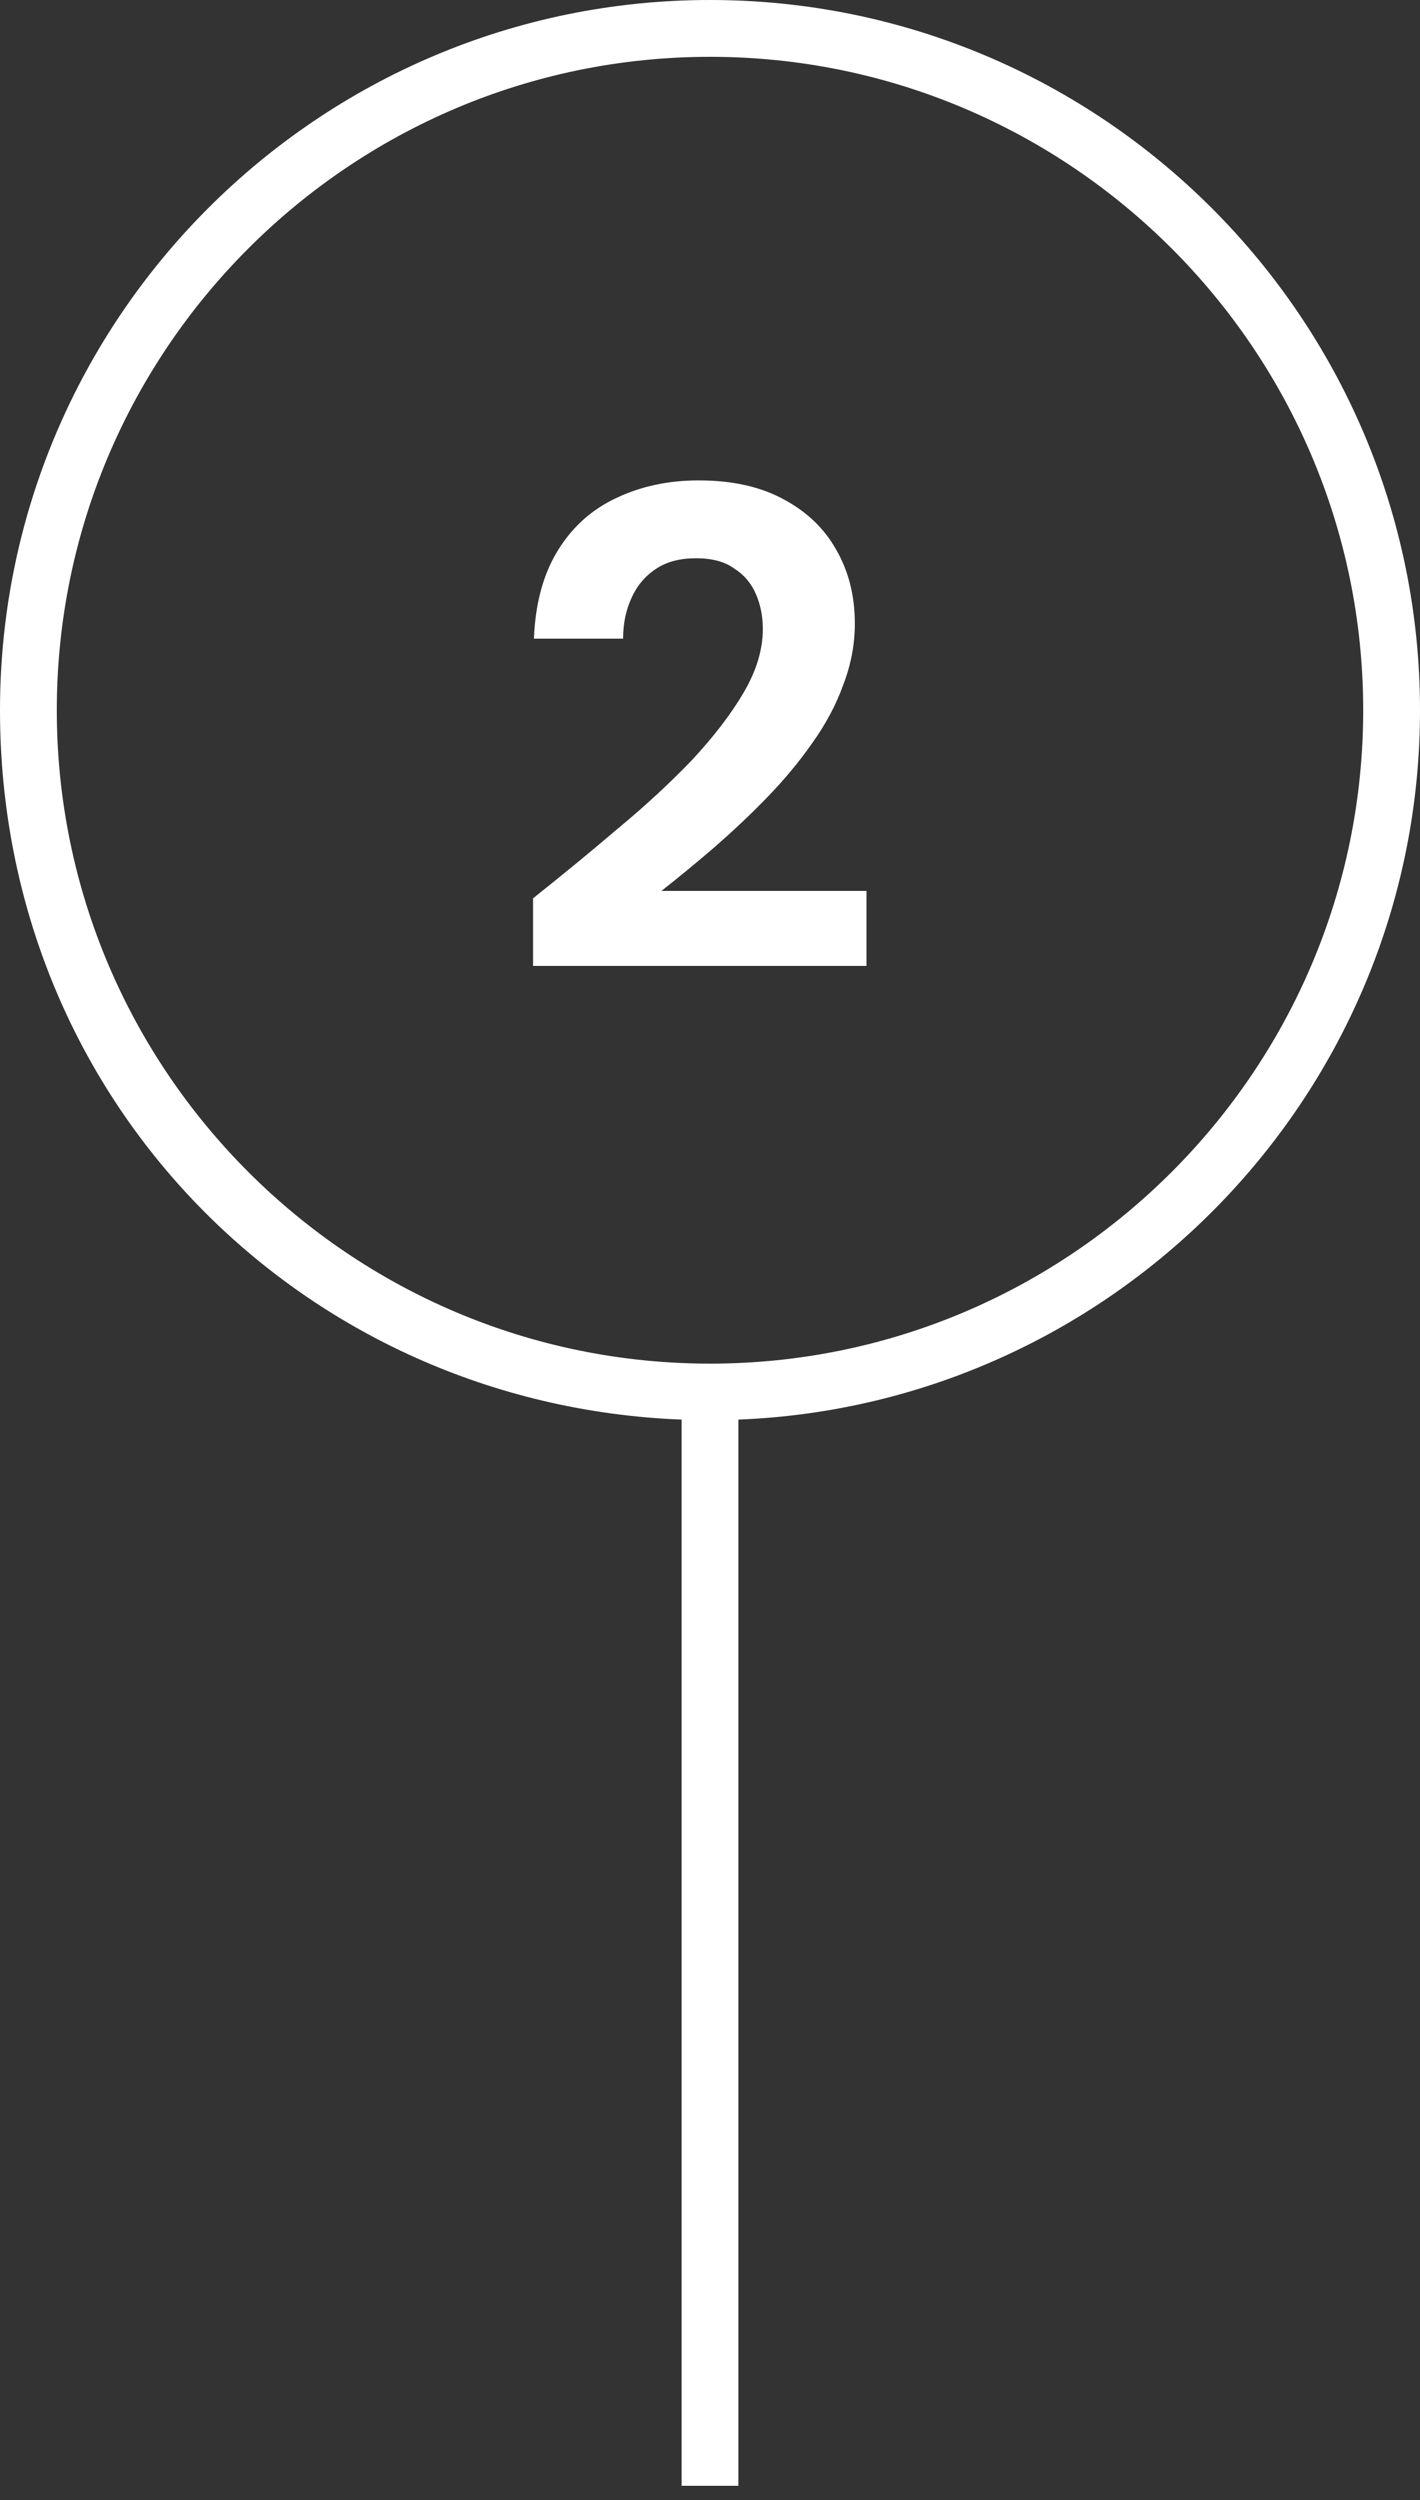
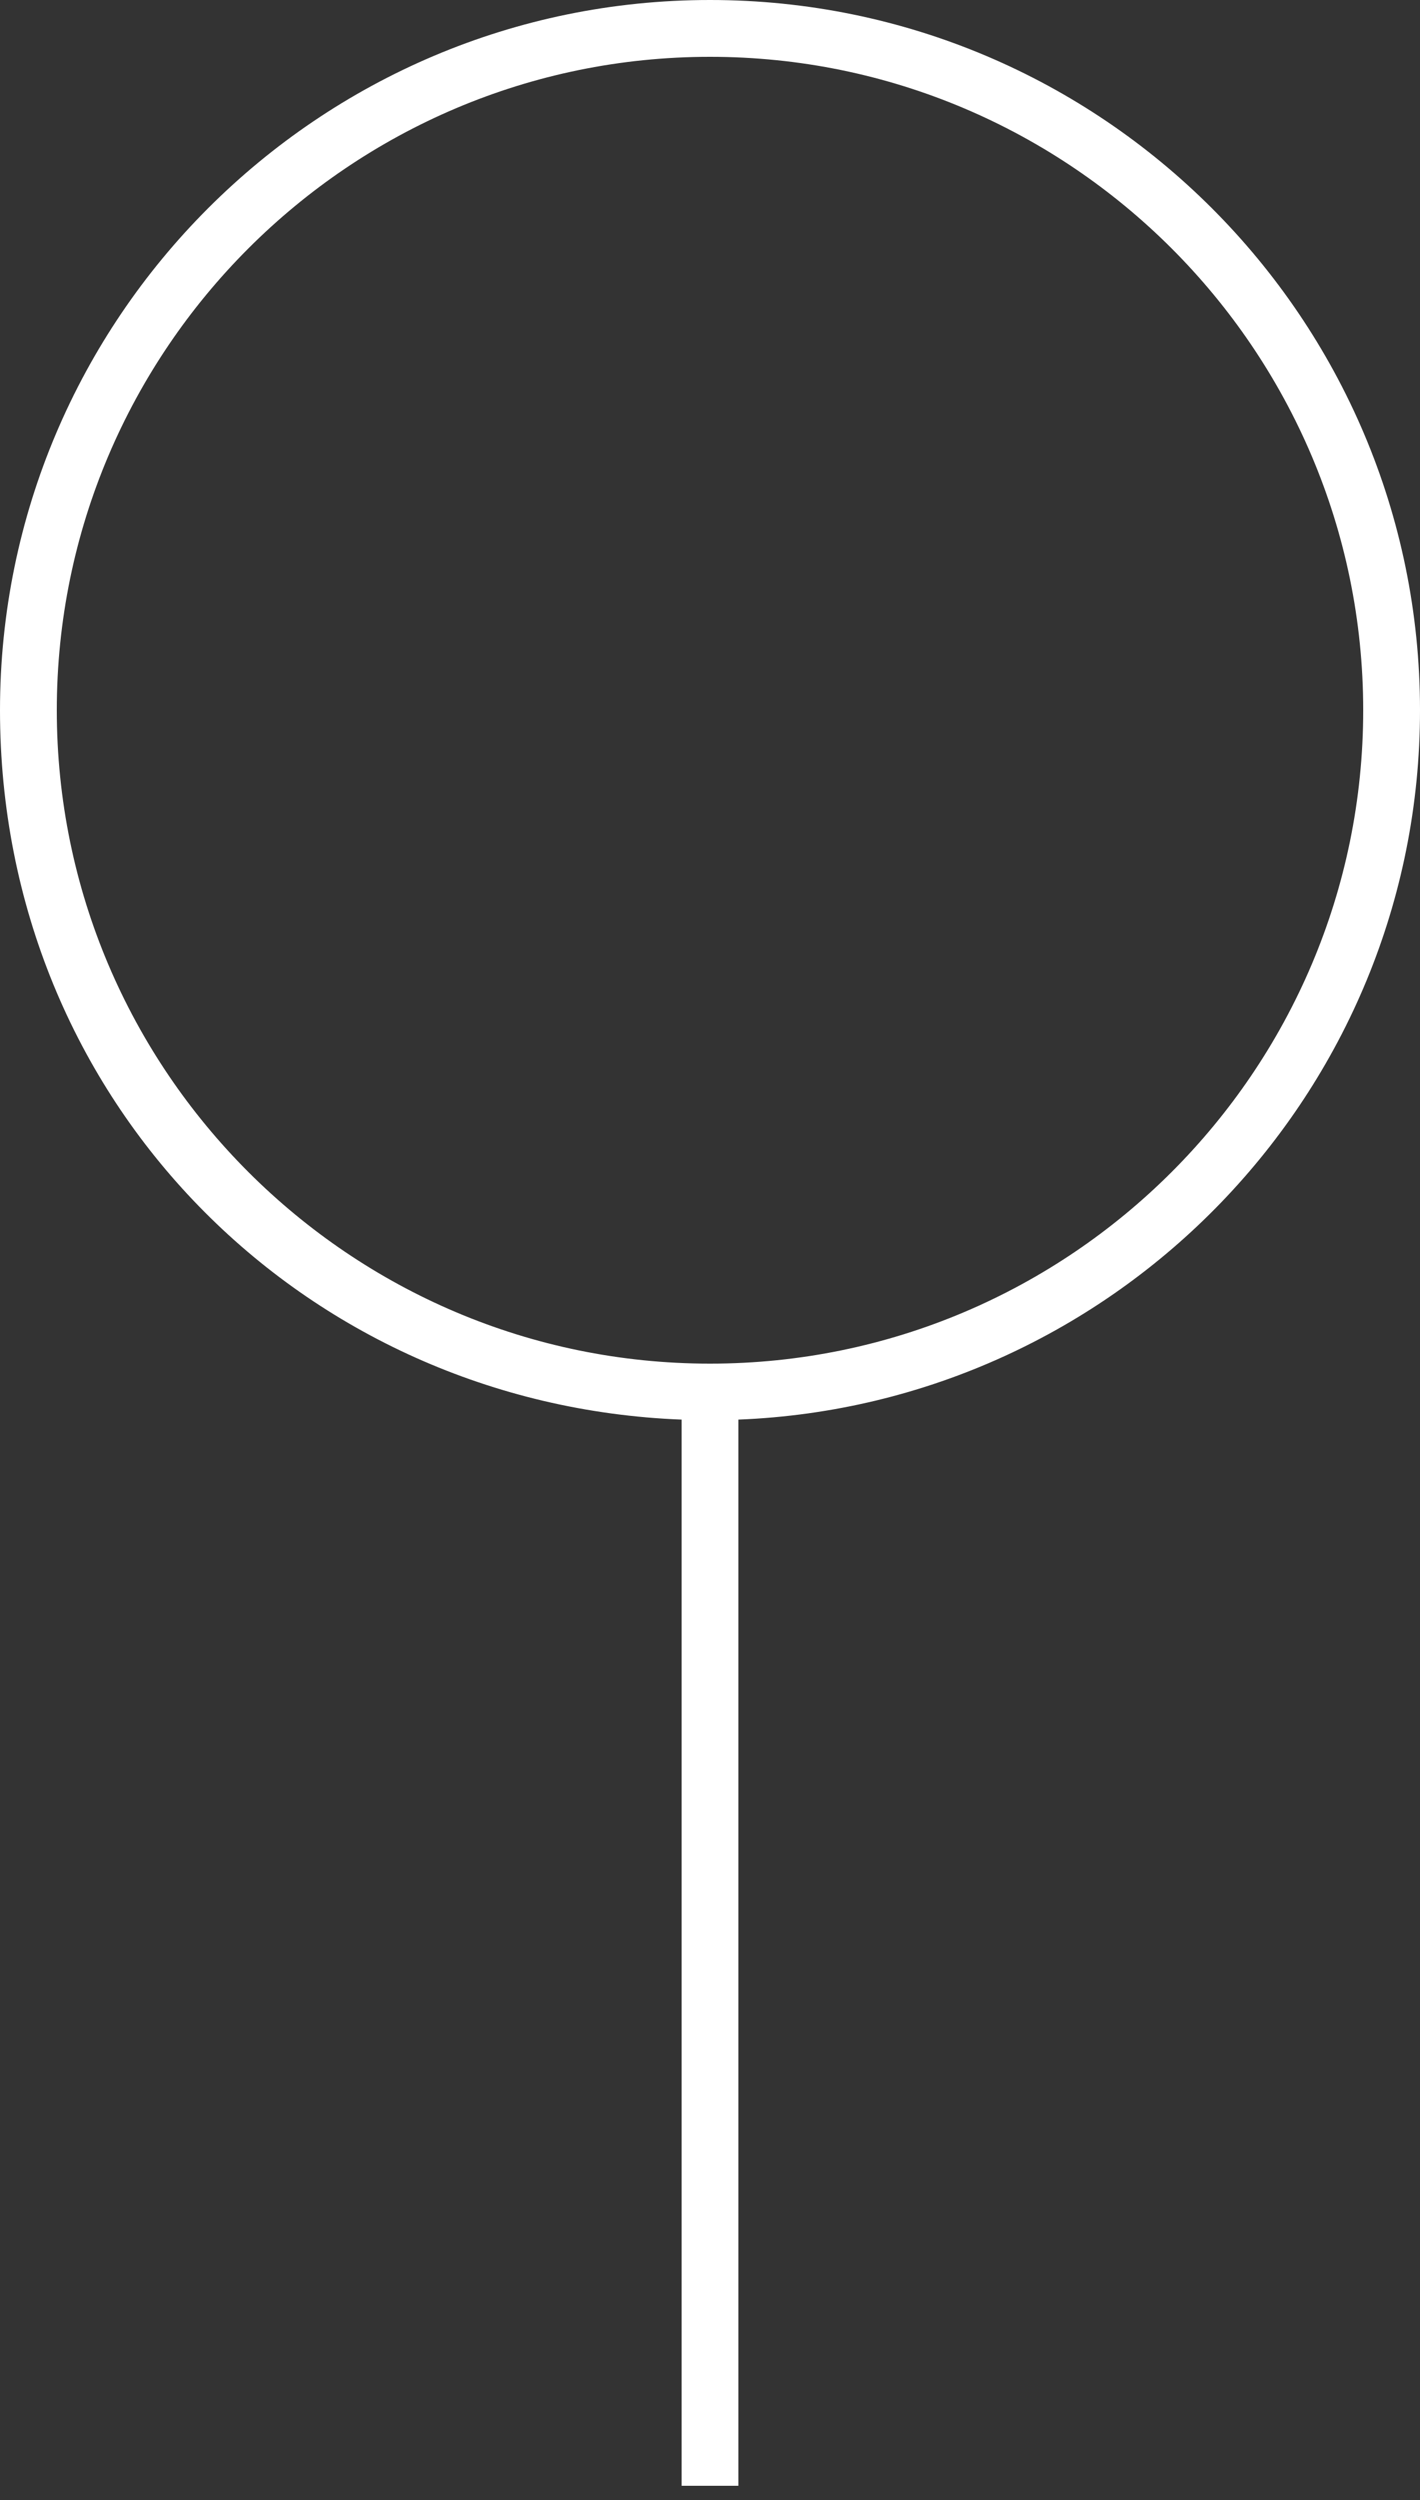
<svg xmlns="http://www.w3.org/2000/svg" id="Layer_1" data-name="Layer 1" viewBox="0 0 50 88">
  <rect x="0" y="0" width="50" height="88" fill="#333333" stroke="none" />
  <defs>
    <style> .cls-1 { fill: #fff; } </style>
  </defs>
-   <path class="cls-1" d="M25.16,29.82c.64-.56,1.26-1.14,1.85-1.75.59-.61,1.12-1.24,1.58-1.9.48-.67.85-1.36,1.1-2.06.27-.7.41-1.42.41-2.16,0-.98-.22-1.84-.65-2.59-.42-.75-1.03-1.34-1.85-1.78-.82-.45-1.82-.67-3-.67-1.07,0-2.04.21-2.9.62-.86.4-1.55,1.02-2.06,1.85-.51.83-.79,1.86-.84,3.1h3.14c0-.53.1-1,.29-1.42.19-.43.48-.78.86-1.03.38-.26.86-.38,1.42-.38s1.01.12,1.34.36c.35.22.61.53.77.91.16.37.24.78.24,1.22,0,.72-.22,1.46-.67,2.23s-1.06,1.56-1.82,2.38c-.77.8-1.64,1.61-2.62,2.42-.96.82-1.95,1.63-2.98,2.45v2.38h11.74v-2.64h-7.22c.61-.48,1.23-.99,1.87-1.54Z" />
  <path class="cls-1" d="M50,25C50,11.21,38.79,0,25,0S0,11.21,0,25s10.68,24.45,24,24.97v37.53h2v-37.53c13.32-.53,24-11.52,24-24.97ZM25,48c-12.68,0-23-10.32-23-23S12.32,2,25,2s23,10.32,23,23-10.32,23-23,23Z" />
</svg>